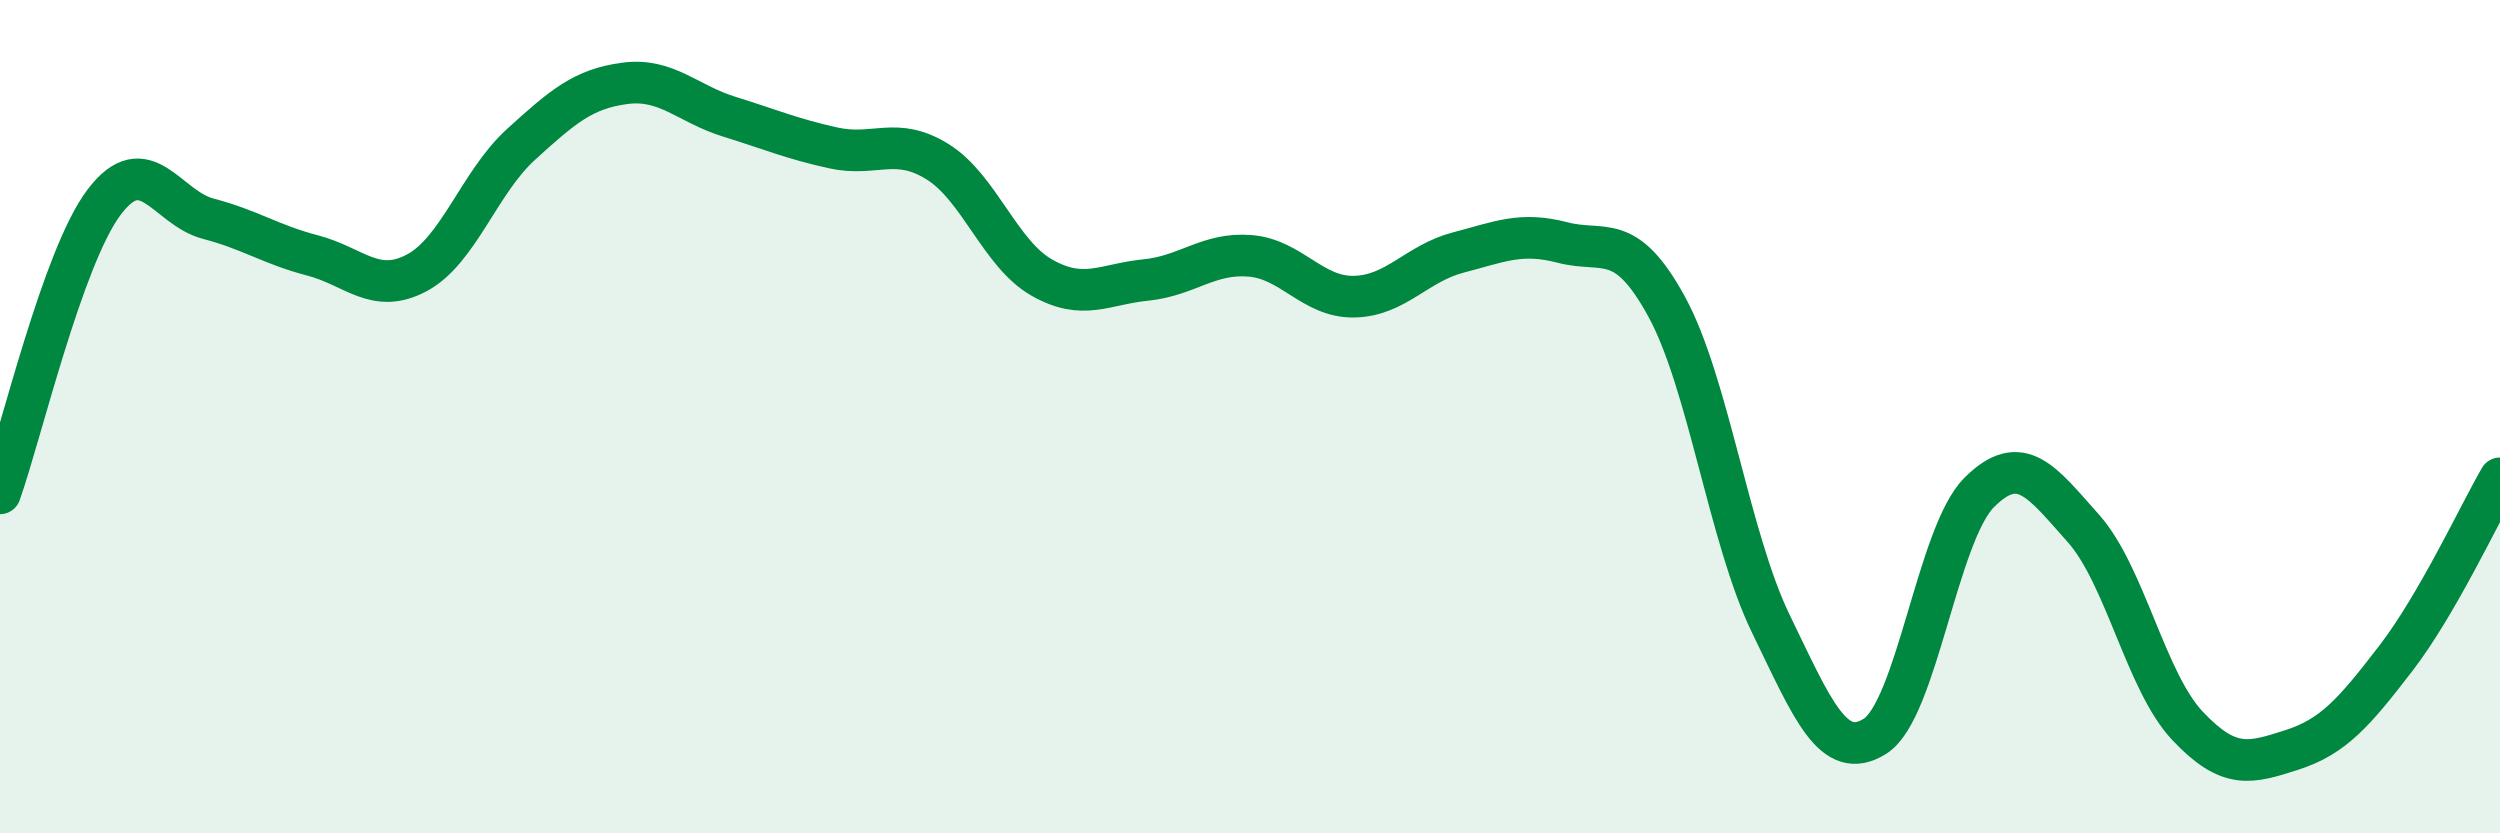
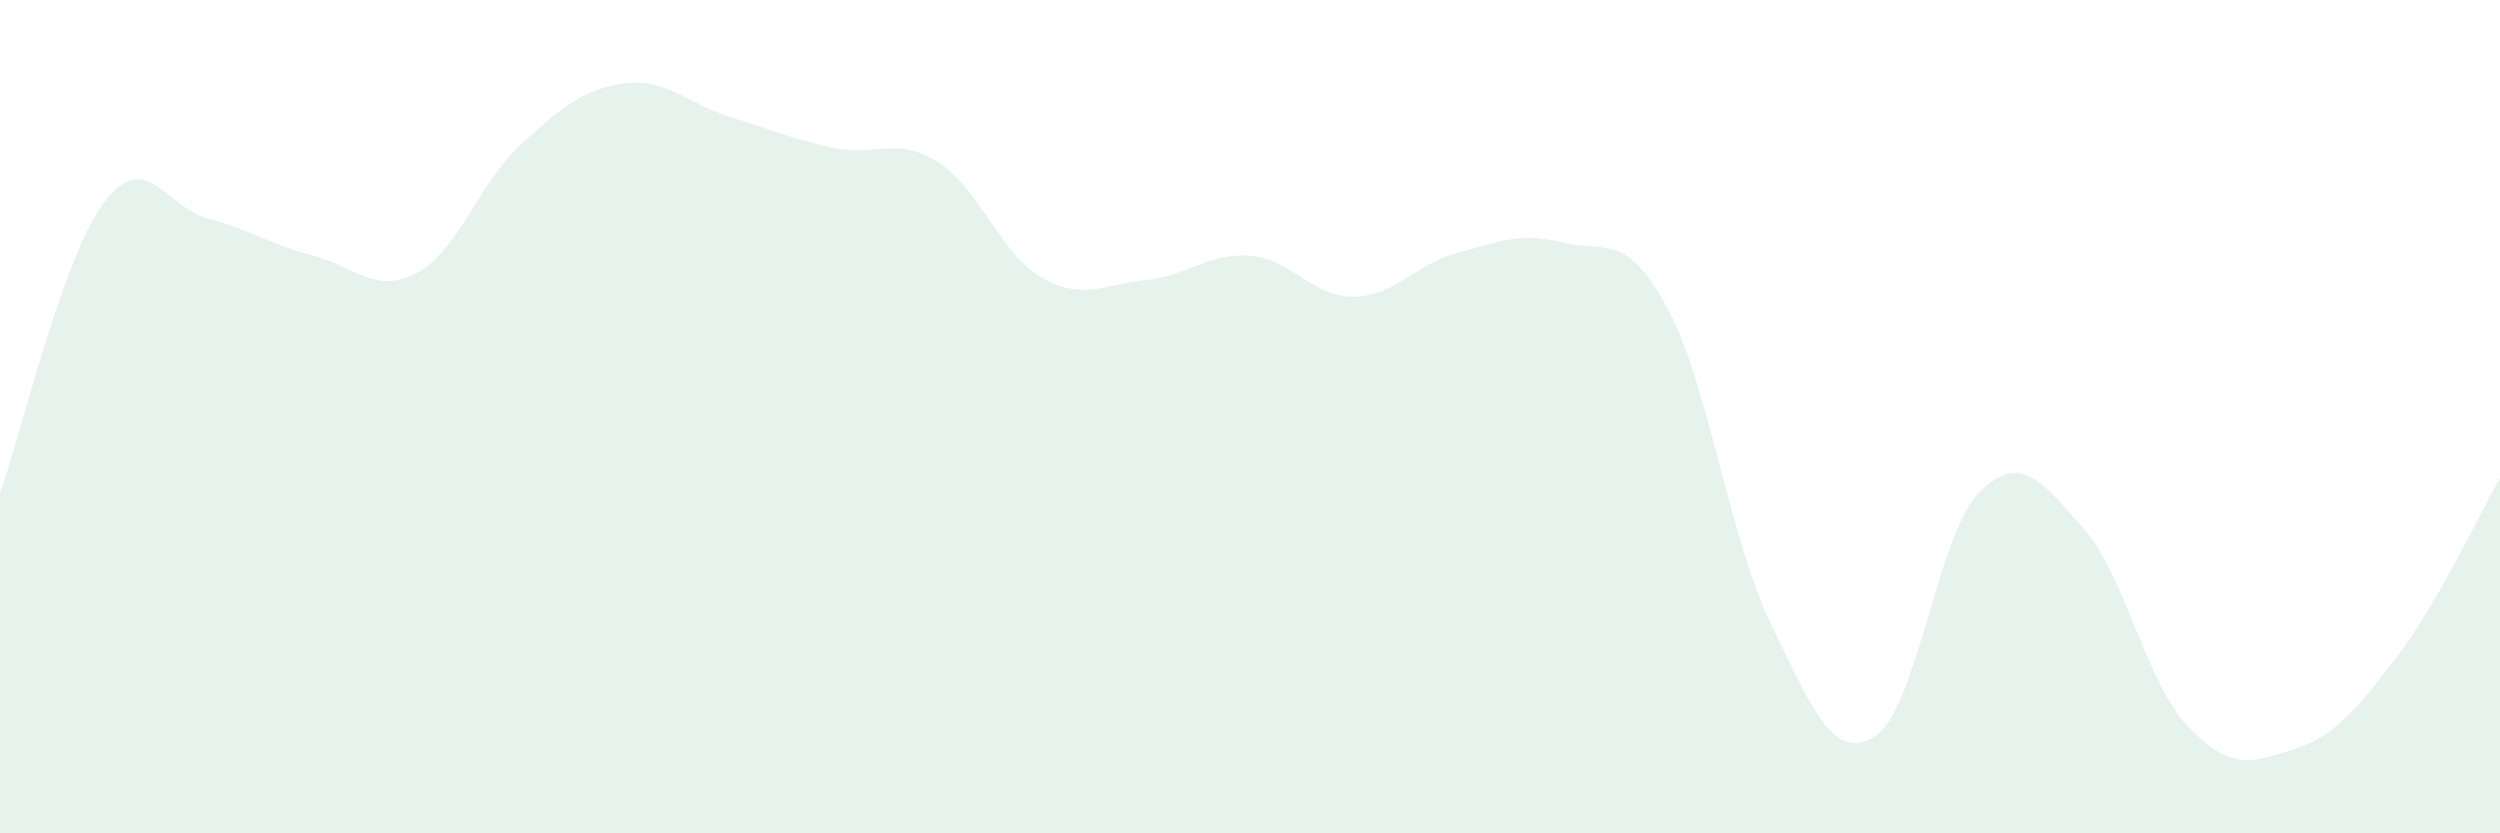
<svg xmlns="http://www.w3.org/2000/svg" width="60" height="20" viewBox="0 0 60 20">
  <path d="M 0,11.84 C 0.5,10.44 1.5,6.17 2.5,4.85 C 3.5,3.53 4,4.99 5,5.25 C 6,5.51 6.5,5.87 7.5,6.13 C 8.5,6.39 9,7.08 10,6.55 C 11,6.02 11.5,4.38 12.5,3.47 C 13.5,2.56 14,2.13 15,2 C 16,1.87 16.5,2.49 17.5,2.8 C 18.5,3.11 19,3.33 20,3.55 C 21,3.77 21.5,3.26 22.5,3.88 C 23.5,4.5 24,6.09 25,6.66 C 26,7.23 26.5,6.82 27.5,6.72 C 28.5,6.62 29,6.06 30,6.14 C 31,6.22 31.5,7.14 32.5,7.12 C 33.5,7.1 34,6.32 35,6.06 C 36,5.8 36.5,5.56 37.5,5.82 C 38.5,6.08 39,5.53 40,7.36 C 41,9.19 41.5,12.91 42.5,14.97 C 43.5,17.03 44,18.3 45,17.67 C 46,17.04 46.5,12.82 47.5,11.82 C 48.5,10.82 49,11.56 50,12.68 C 51,13.8 51.5,16.36 52.5,17.42 C 53.5,18.48 54,18.32 55,18 C 56,17.68 56.5,17.1 57.5,15.8 C 58.5,14.5 59.5,12.34 60,11.48L60 20L0 20Z" fill="#008740" opacity="0.1" stroke-linecap="round" stroke-linejoin="round" />
-   <path d="M 0,11.84 C 0.5,10.44 1.5,6.17 2.5,4.85 C 3.5,3.53 4,4.99 5,5.25 C 6,5.51 6.5,5.87 7.5,6.13 C 8.5,6.39 9,7.08 10,6.55 C 11,6.02 11.5,4.38 12.5,3.47 C 13.5,2.56 14,2.13 15,2 C 16,1.87 16.5,2.49 17.5,2.8 C 18.5,3.11 19,3.33 20,3.55 C 21,3.77 21.5,3.26 22.5,3.88 C 23.5,4.5 24,6.09 25,6.66 C 26,7.23 26.5,6.82 27.5,6.72 C 28.5,6.62 29,6.06 30,6.14 C 31,6.22 31.5,7.14 32.5,7.12 C 33.5,7.1 34,6.32 35,6.06 C 36,5.8 36.5,5.56 37.5,5.82 C 38.5,6.08 39,5.53 40,7.36 C 41,9.19 41.5,12.91 42.5,14.97 C 43.5,17.03 44,18.3 45,17.67 C 46,17.04 46.5,12.82 47.5,11.82 C 48.5,10.82 49,11.56 50,12.68 C 51,13.8 51.5,16.36 52.5,17.42 C 53.5,18.48 54,18.32 55,18 C 56,17.68 56.5,17.1 57.5,15.8 C 58.5,14.5 59.5,12.34 60,11.48" stroke="#008740" stroke-width="1" fill="none" stroke-linecap="round" stroke-linejoin="round" />
</svg>